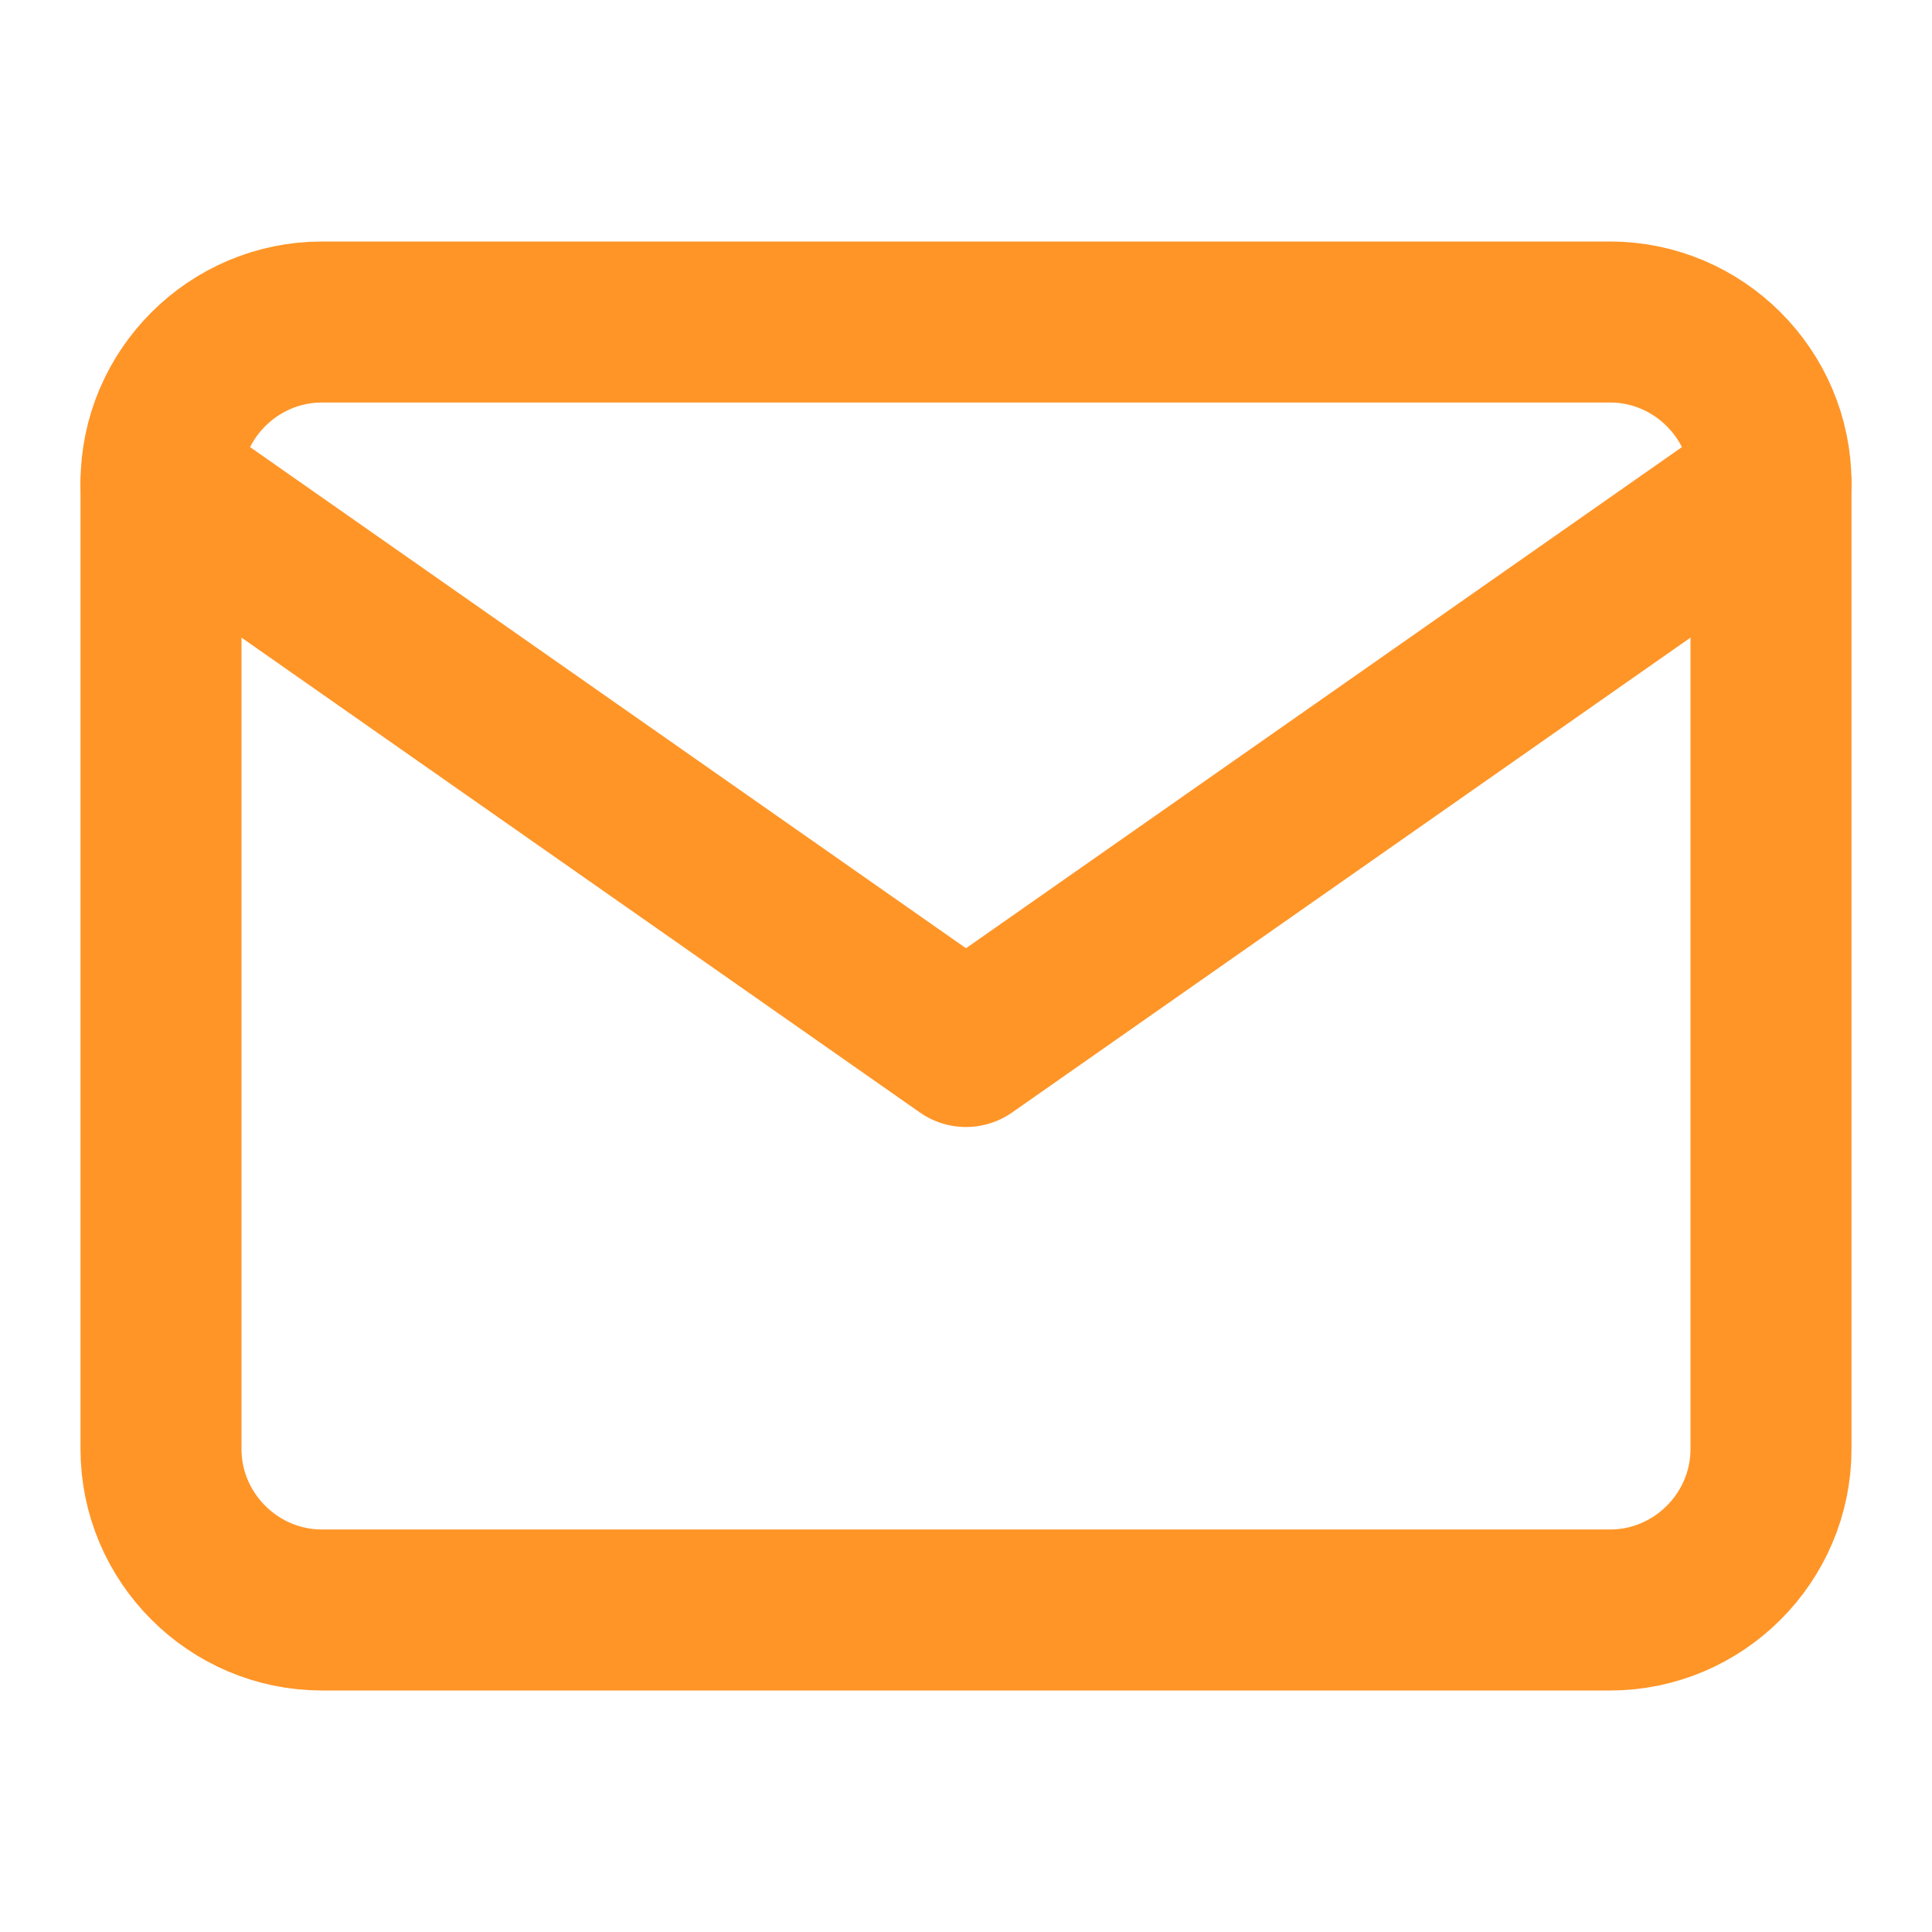
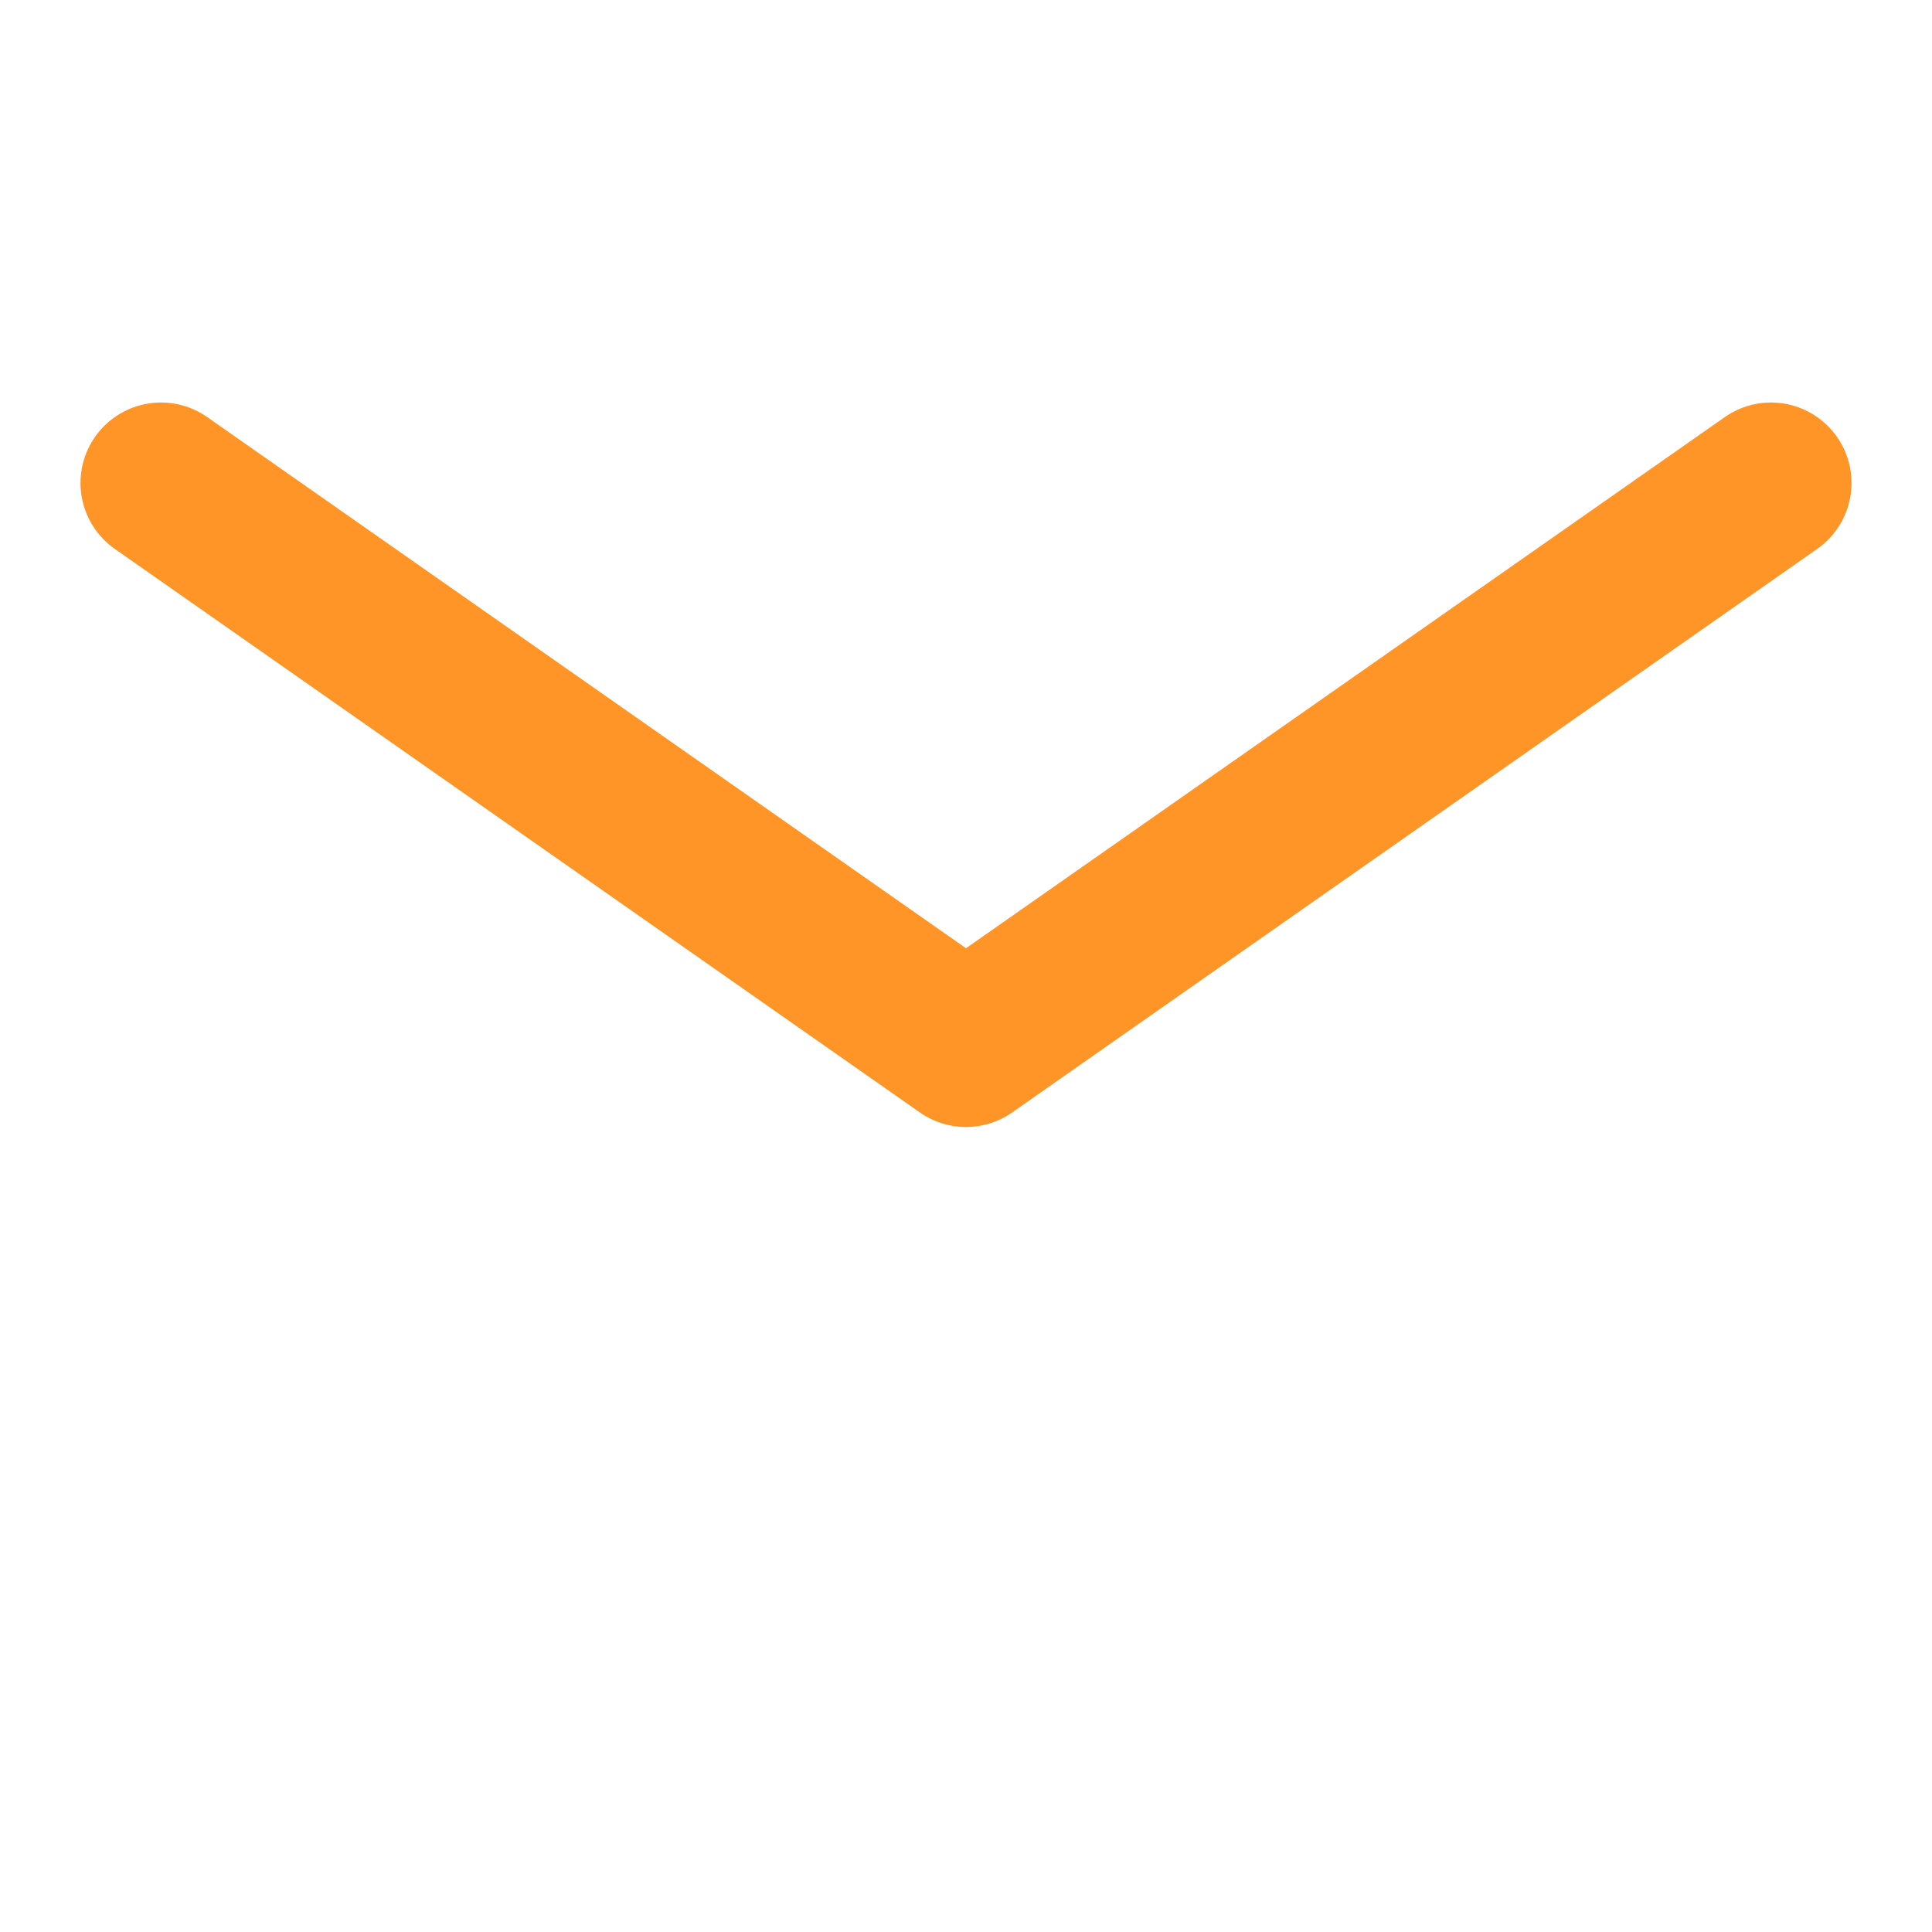
<svg xmlns="http://www.w3.org/2000/svg" width="24" height="24" viewBox="0 0 24 24" fill="none">
-   <path d="M4 4H20C21.1 4 22 4.9 22 6V18C22 19.1 21.1 20 20 20H4C2.9 20 2 19.1 2 18V6C2 4.9 2.9 4 4 4Z" stroke="#FF9527" stroke-width="2" stroke-linecap="round" stroke-linejoin="round" />
  <path d="M22 6L12 13L2 6" stroke="#FF9527" stroke-width="2" stroke-linecap="round" stroke-linejoin="round" />
</svg>